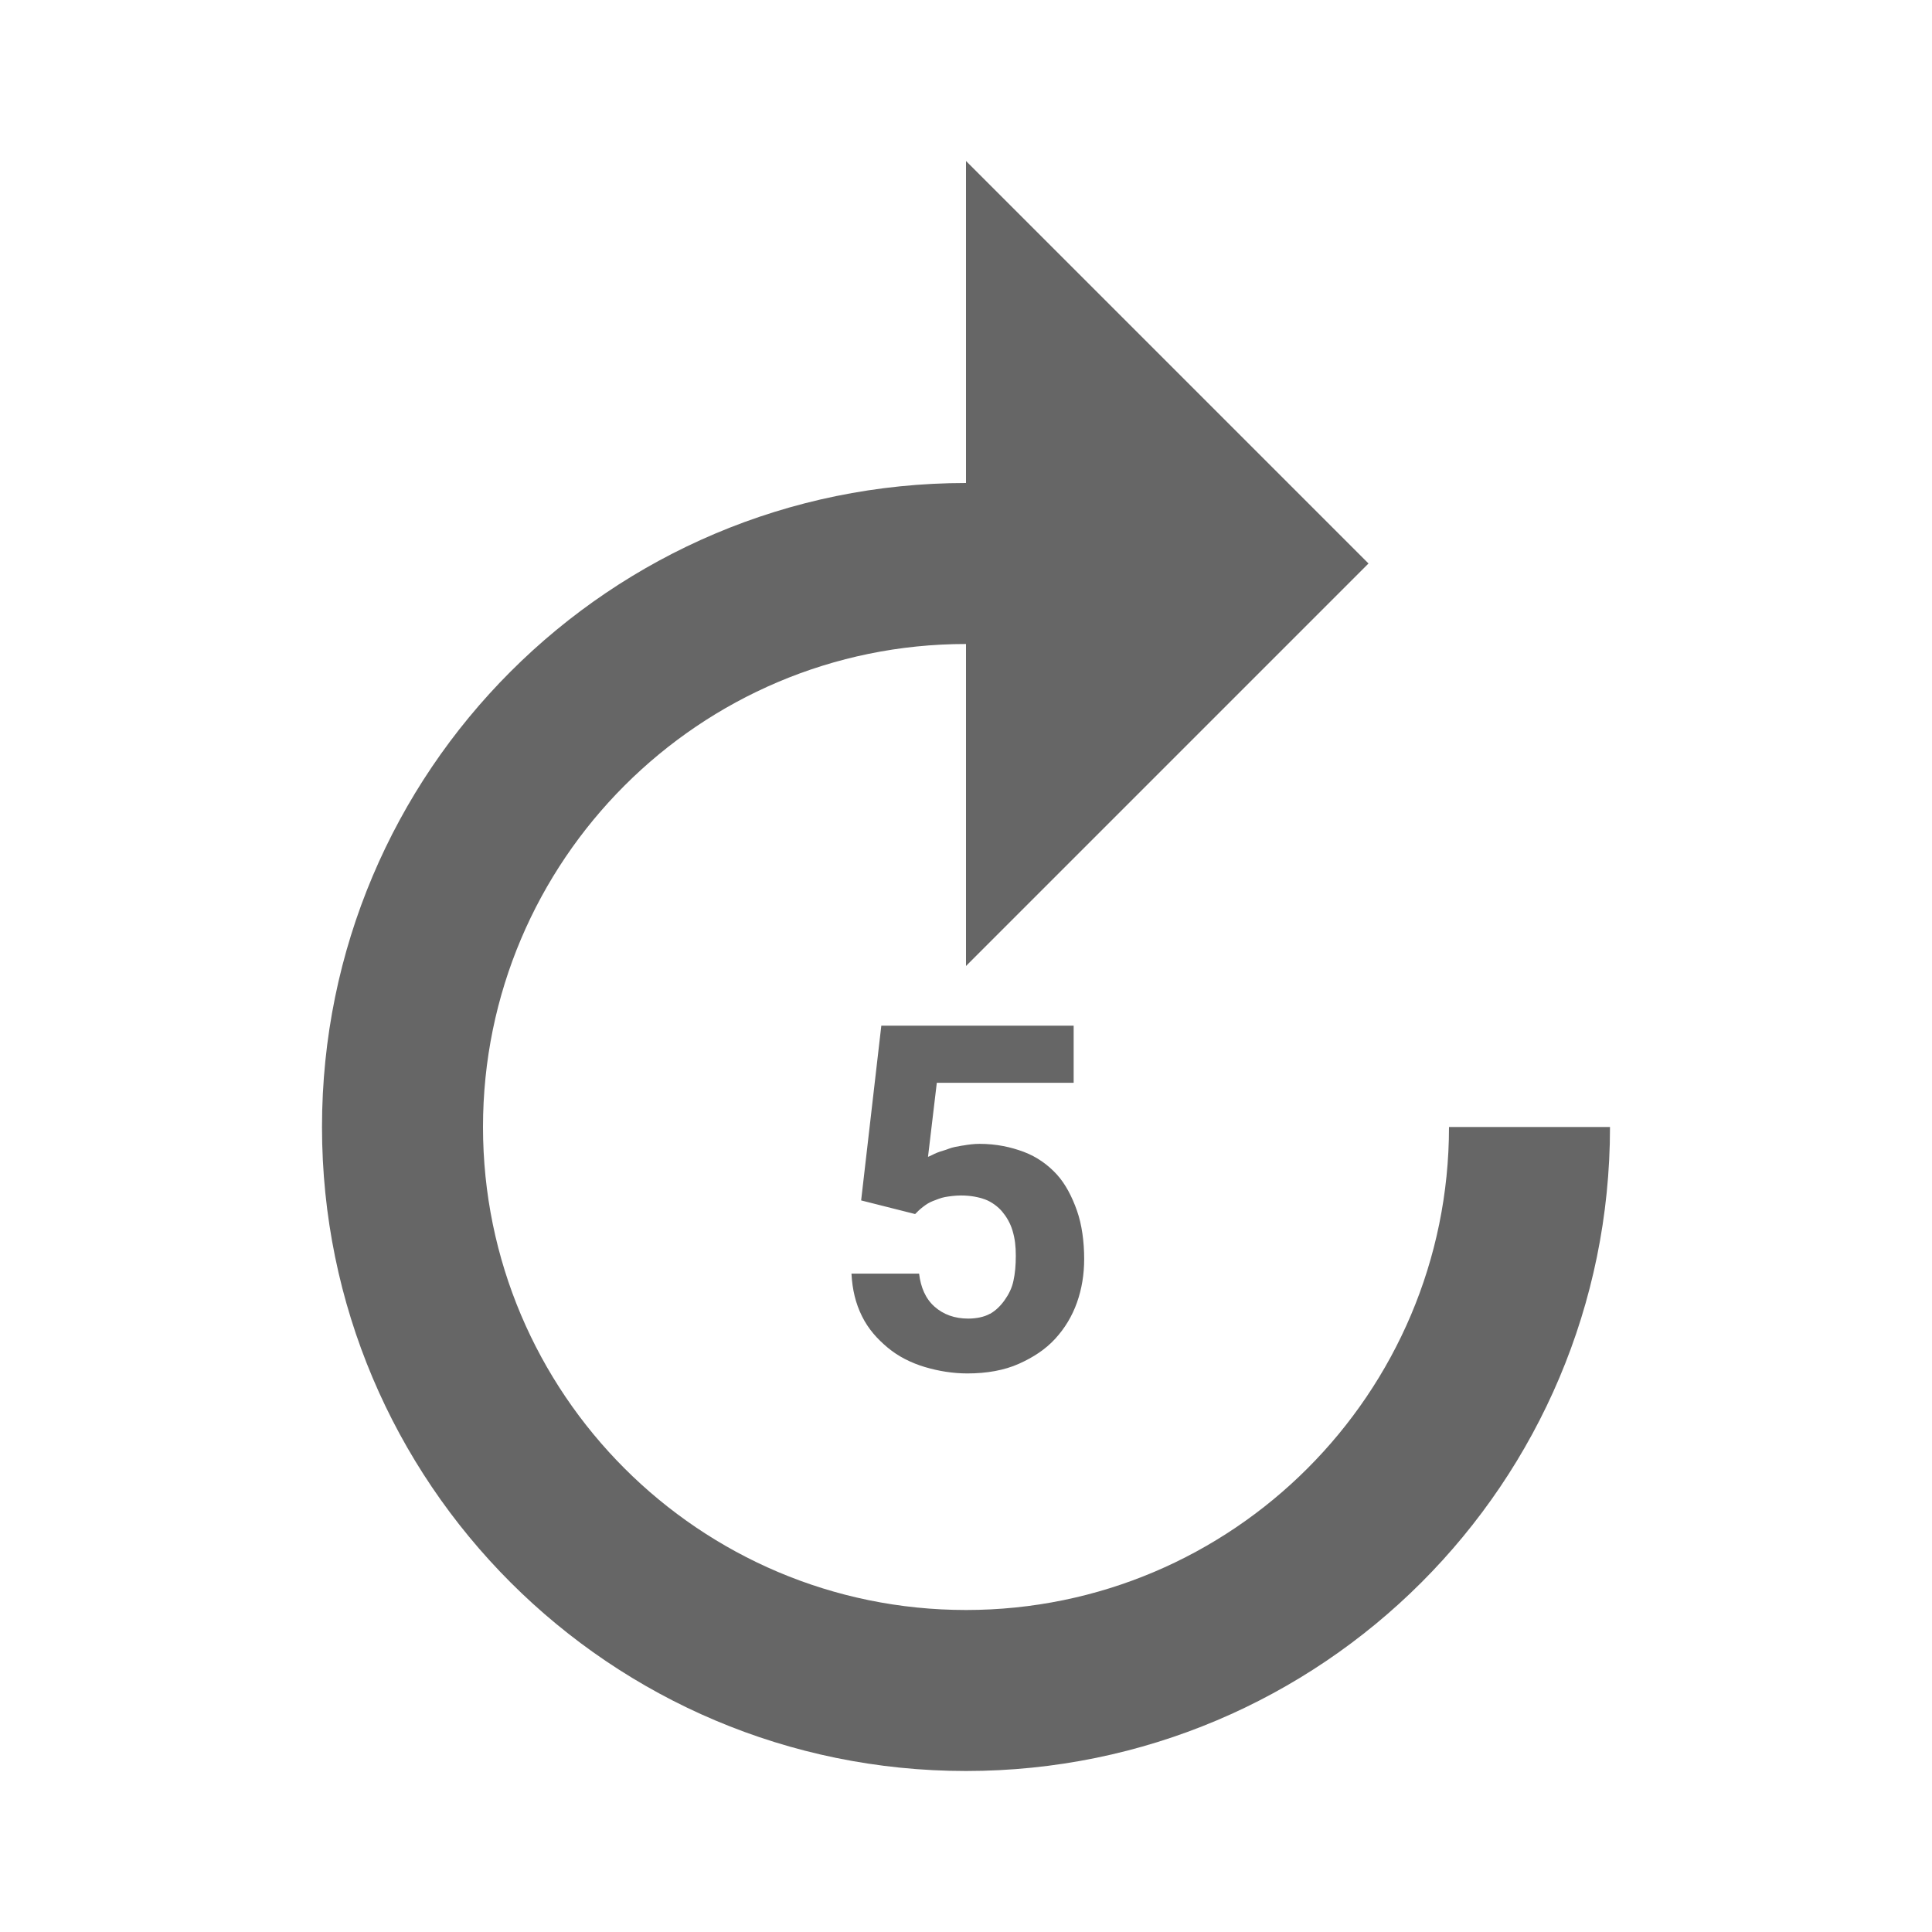
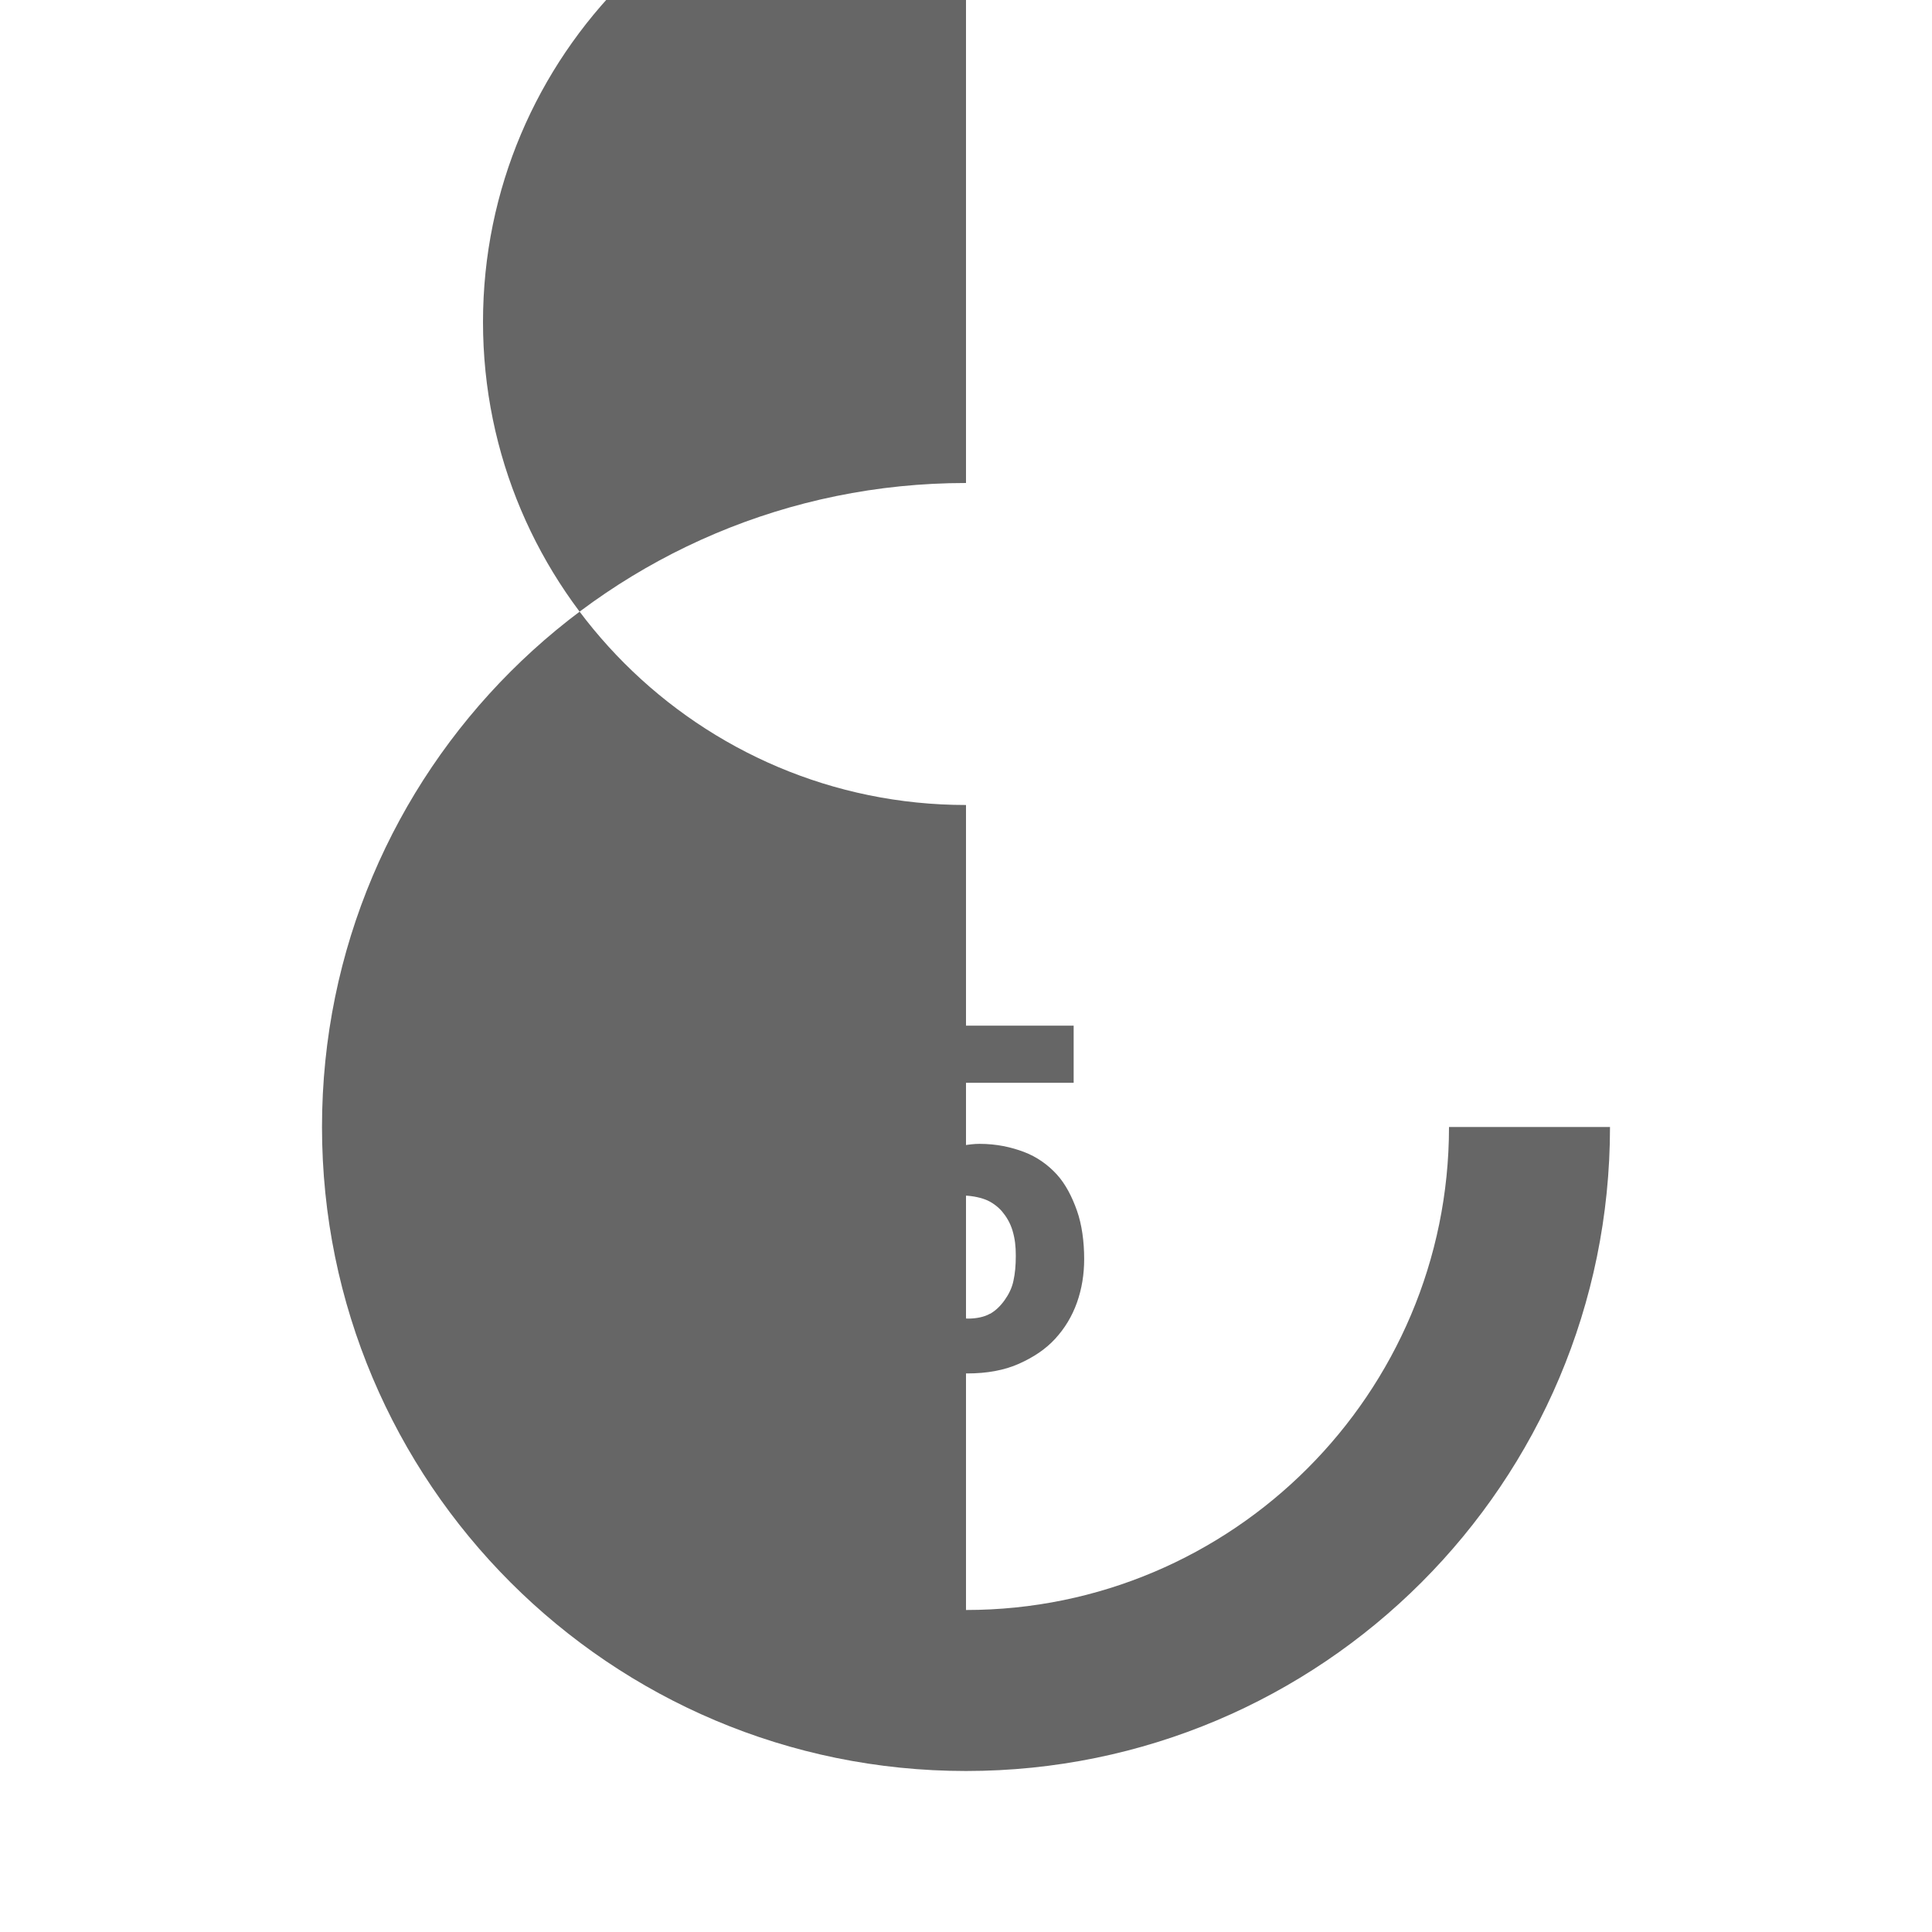
<svg xmlns="http://www.w3.org/2000/svg" version="1.1" width="18" height="18" viewBox="0 0 18 18">
  <title>forward-5-outlined</title>
-   <path opacity="0.6" fill="#000" d="M9 15c2.483 0 4.5-2.017 4.5-4.5h1.5c0 3.315-2.685 6-6 6s-6-2.685-6-6c0-3.315 2.685-6 6-6v-3l3.75 3.75-3.75 3.75v-3c-2.483 0-4.5 2.017-4.5 4.5s2.017 4.5 4.5 4.5zM9.225 12.24c0.053-0.030 0.098-0.075 0.135-0.127s0.068-0.112 0.082-0.18c0.015-0.068 0.022-0.143 0.022-0.233s-0.008-0.158-0.030-0.233c-0.022-0.075-0.060-0.135-0.098-0.18s-0.098-0.090-0.158-0.112c-0.060-0.022-0.135-0.037-0.225-0.037-0.053 0-0.112 0.008-0.15 0.015s-0.075 0.023-0.112 0.037c-0.037 0.015-0.060 0.030-0.090 0.053s-0.053 0.045-0.075 0.068l-0.503-0.127 0.188-1.628h1.792v0.532h-1.275l-0.082 0.69c0.011-0.004 0.022-0.009 0.036-0.016s0.028-0.014 0.047-0.022 0.037-0.013 0.056-0.019c0.019-0.006 0.037-0.011 0.056-0.019 0.033-0.013 0.079-0.021 0.12-0.028 0.005-0.001 0.010-0.002 0.015-0.002 0.045-0.008 0.098-0.015 0.15-0.015 0.158 0 0.293 0.030 0.413 0.075s0.225 0.12 0.307 0.21c0.082 0.090 0.143 0.21 0.188 0.338s0.067 0.285 0.067 0.45c0 0.143-0.022 0.278-0.067 0.405s-0.113 0.24-0.203 0.338c-0.090 0.098-0.202 0.172-0.338 0.233s-0.3 0.090-0.48 0.090c-0.135 0-0.27-0.022-0.397-0.060s-0.247-0.098-0.345-0.18c-0.098-0.082-0.18-0.172-0.24-0.293s-0.090-0.248-0.098-0.397h0.63c0.015 0.127 0.060 0.233 0.143 0.307s0.188 0.112 0.315 0.112c0.075 0 0.15-0.015 0.202-0.045z" />
+   <path opacity="0.6" fill="#000" d="M9 15c2.483 0 4.5-2.017 4.5-4.5h1.5c0 3.315-2.685 6-6 6s-6-2.685-6-6c0-3.315 2.685-6 6-6v-3v-3c-2.483 0-4.5 2.017-4.5 4.5s2.017 4.5 4.5 4.5zM9.225 12.24c0.053-0.030 0.098-0.075 0.135-0.127s0.068-0.112 0.082-0.18c0.015-0.068 0.022-0.143 0.022-0.233s-0.008-0.158-0.030-0.233c-0.022-0.075-0.060-0.135-0.098-0.18s-0.098-0.090-0.158-0.112c-0.060-0.022-0.135-0.037-0.225-0.037-0.053 0-0.112 0.008-0.15 0.015s-0.075 0.023-0.112 0.037c-0.037 0.015-0.060 0.030-0.090 0.053s-0.053 0.045-0.075 0.068l-0.503-0.127 0.188-1.628h1.792v0.532h-1.275l-0.082 0.69c0.011-0.004 0.022-0.009 0.036-0.016s0.028-0.014 0.047-0.022 0.037-0.013 0.056-0.019c0.019-0.006 0.037-0.011 0.056-0.019 0.033-0.013 0.079-0.021 0.12-0.028 0.005-0.001 0.010-0.002 0.015-0.002 0.045-0.008 0.098-0.015 0.15-0.015 0.158 0 0.293 0.030 0.413 0.075s0.225 0.12 0.307 0.21c0.082 0.090 0.143 0.21 0.188 0.338s0.067 0.285 0.067 0.45c0 0.143-0.022 0.278-0.067 0.405s-0.113 0.24-0.203 0.338c-0.090 0.098-0.202 0.172-0.338 0.233s-0.3 0.090-0.48 0.090c-0.135 0-0.27-0.022-0.397-0.060s-0.247-0.098-0.345-0.18c-0.098-0.082-0.18-0.172-0.24-0.293s-0.090-0.248-0.098-0.397h0.63c0.015 0.127 0.060 0.233 0.143 0.307s0.188 0.112 0.315 0.112c0.075 0 0.15-0.015 0.202-0.045z" />
</svg>